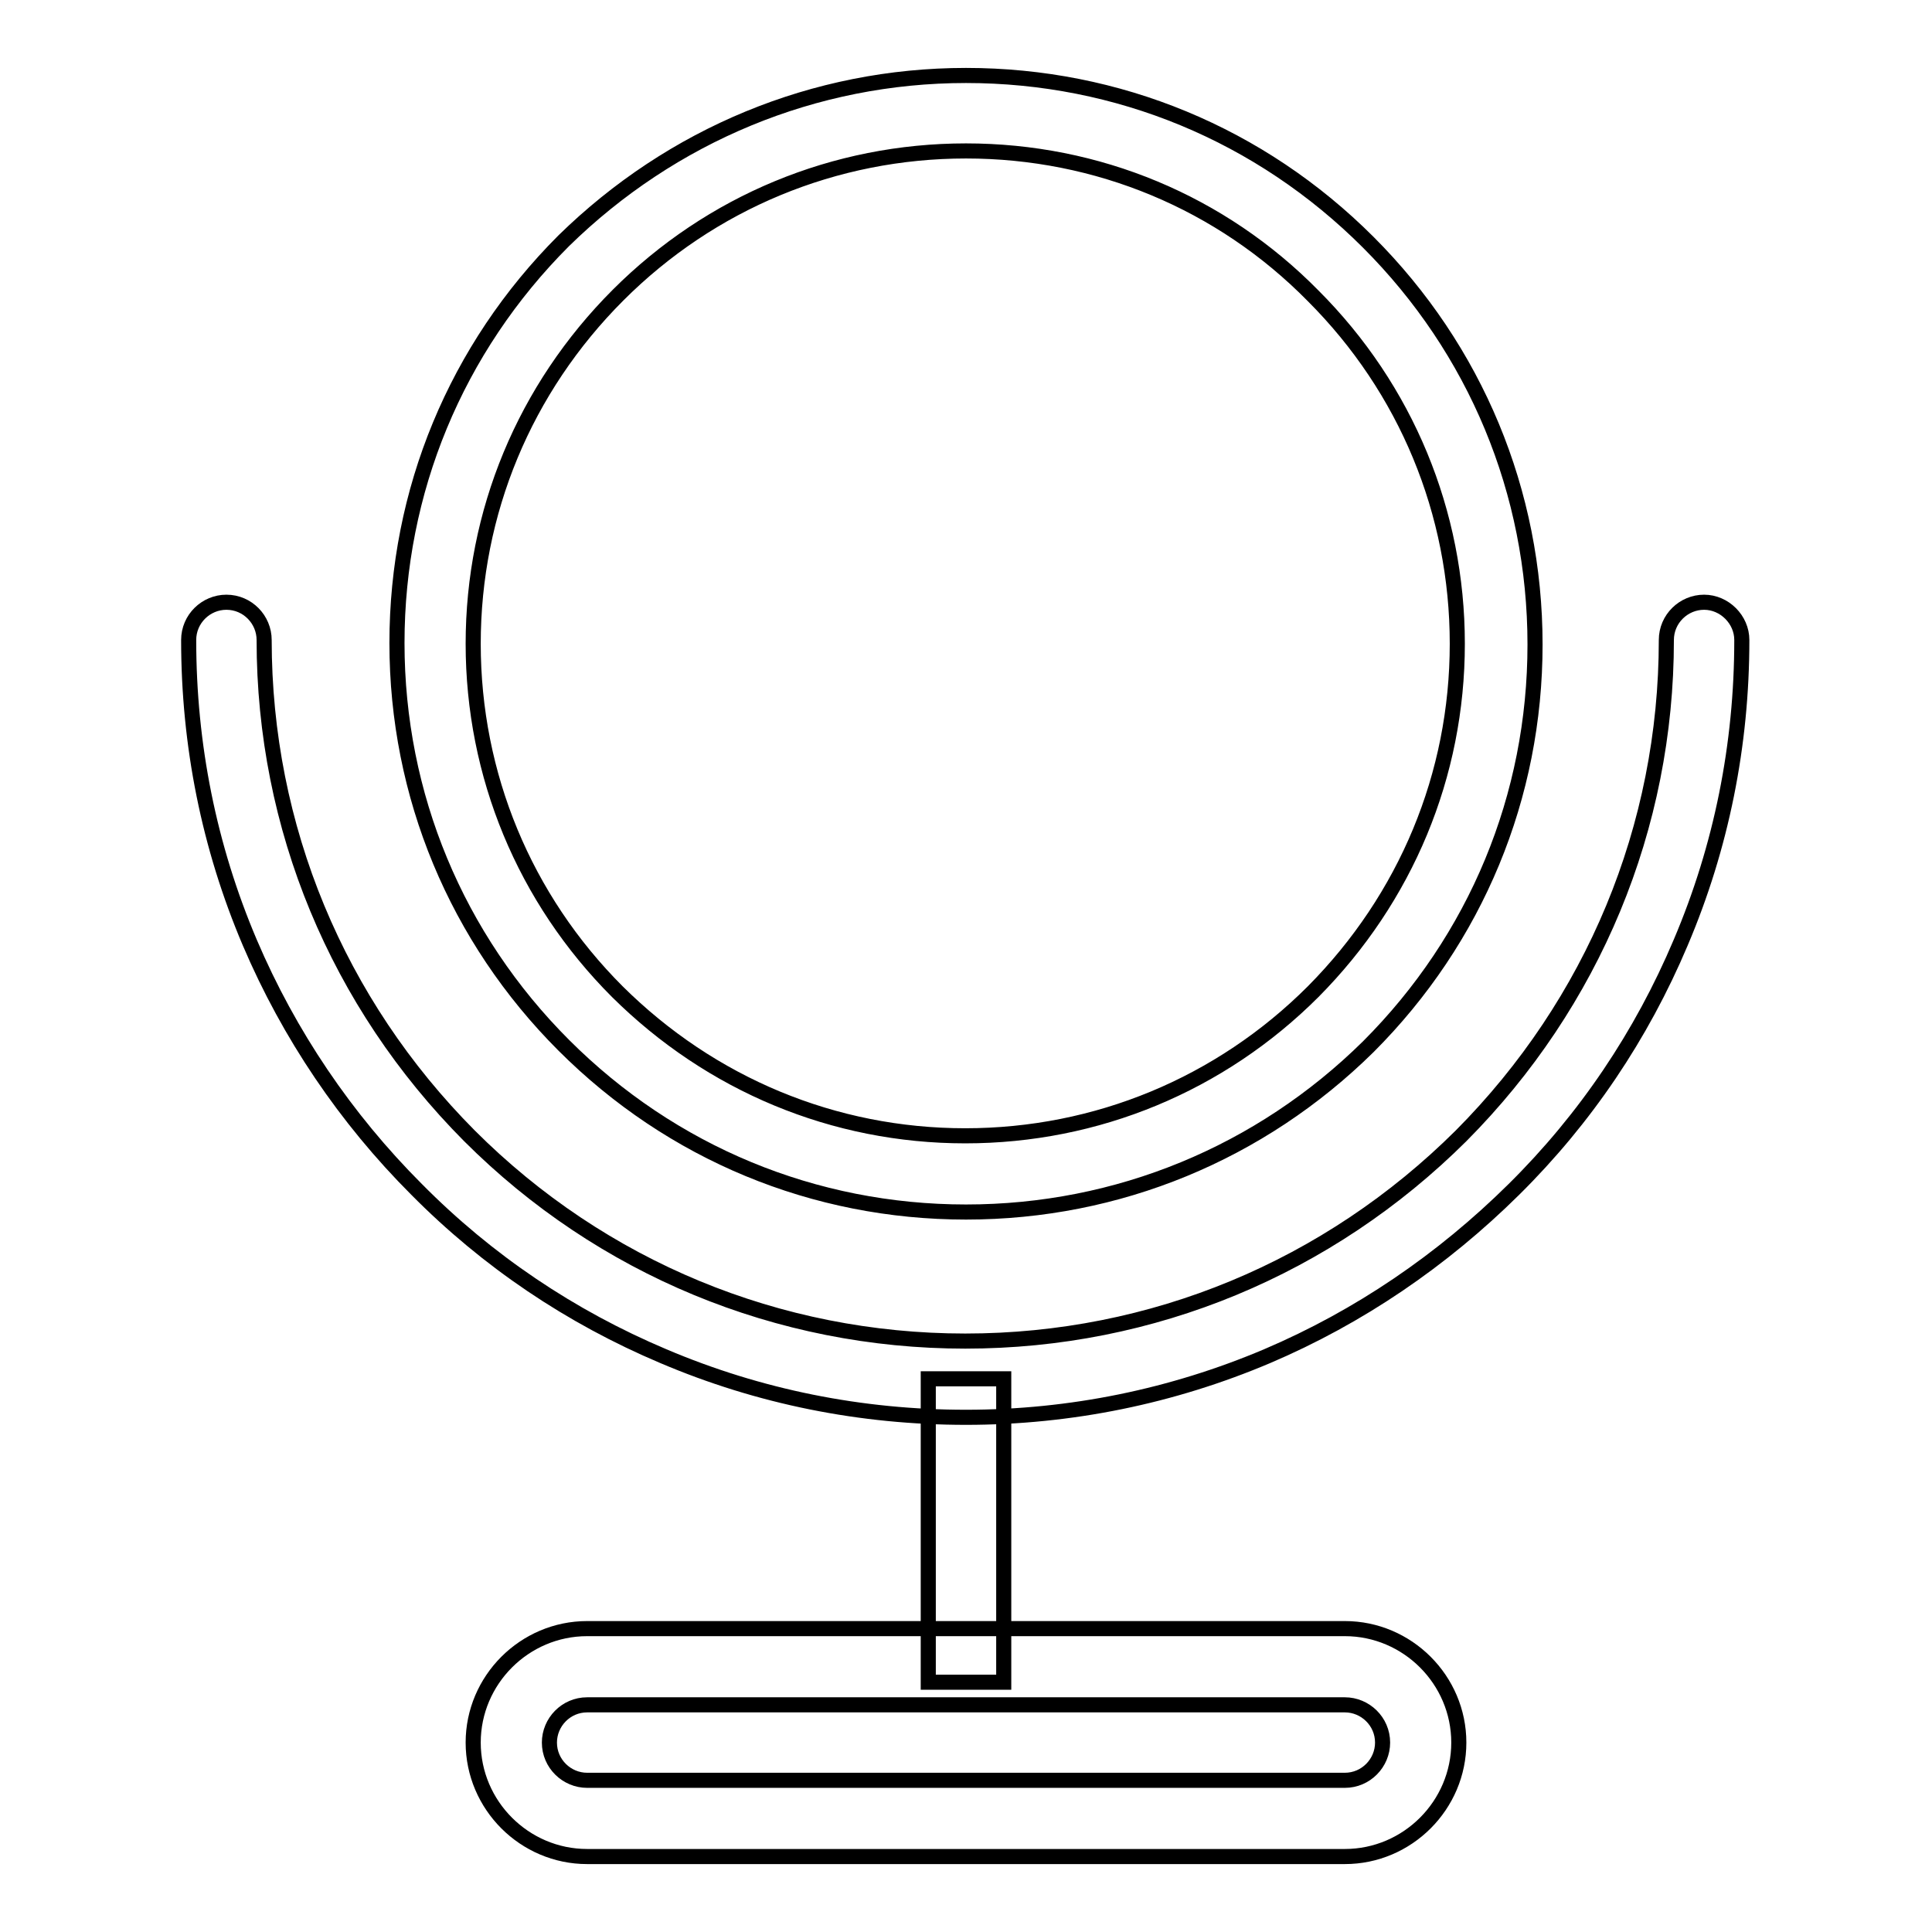
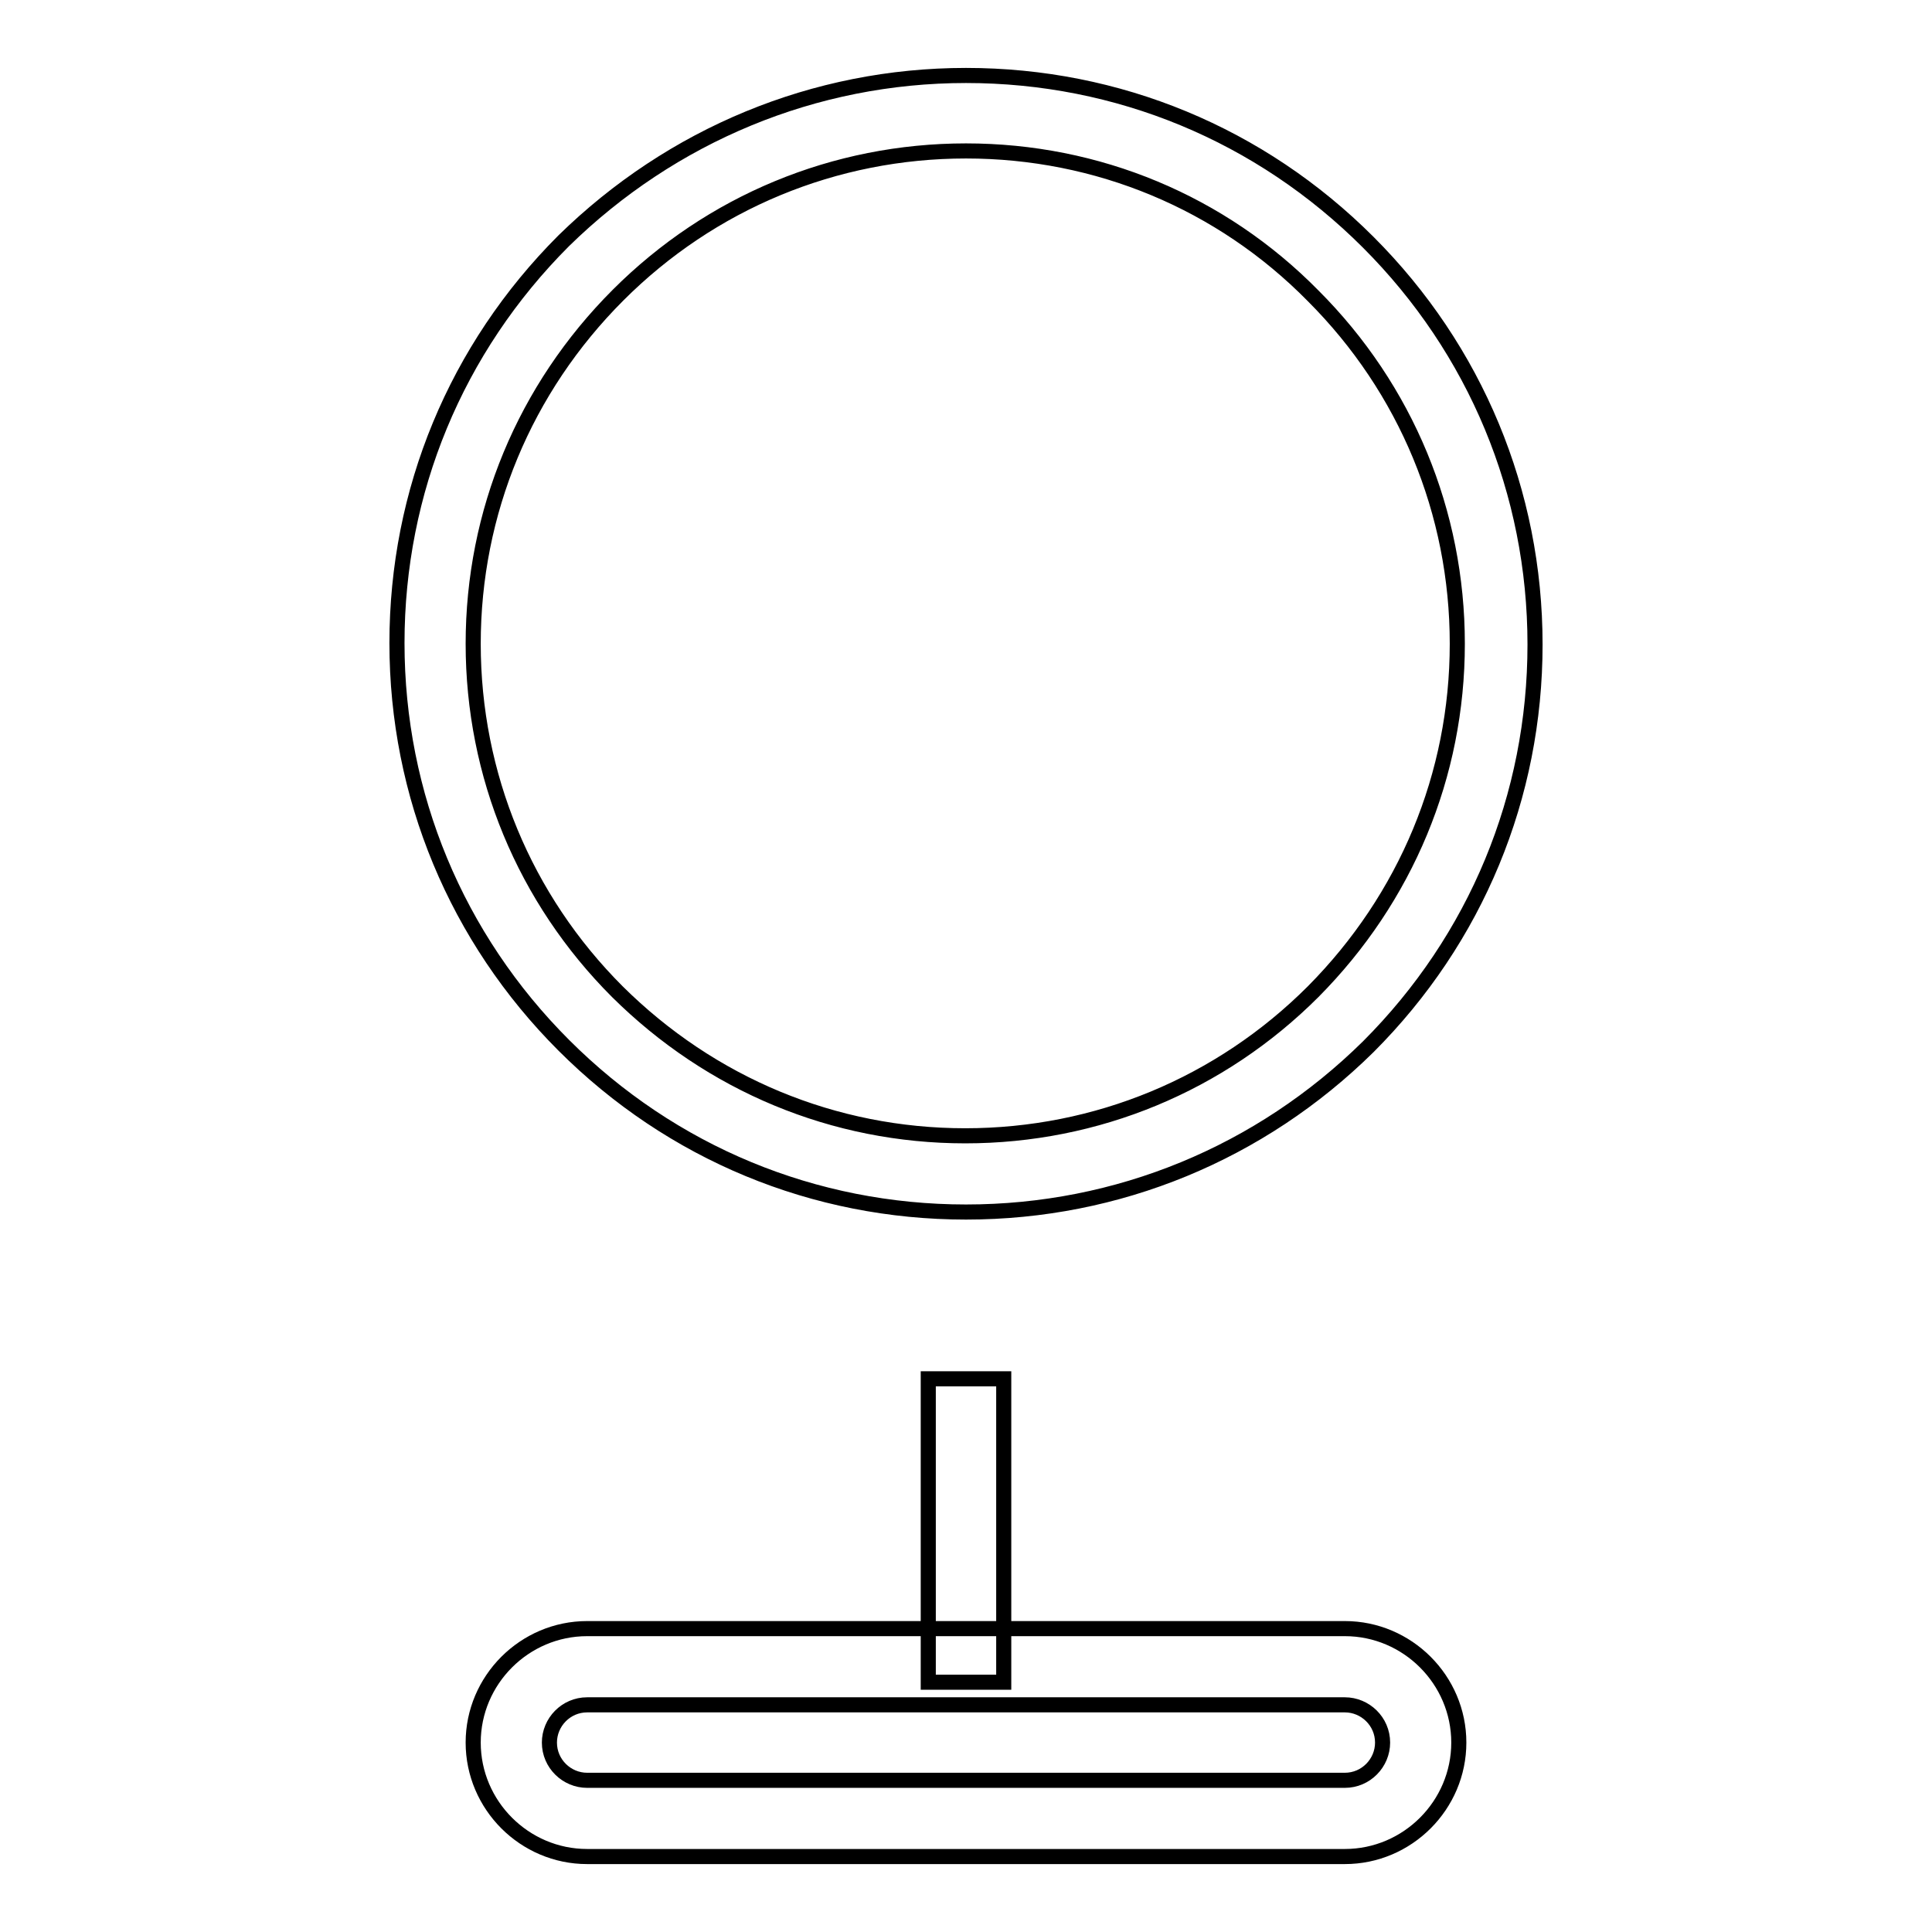
<svg xmlns="http://www.w3.org/2000/svg" version="1.1" x="0px" y="0px" viewBox="0 0 256 256" enable-background="new 0 0 256 256" xml:space="preserve">
  <g>
    <path stroke-width="2" fill-opacity="0" stroke="#000000" d="M178.2,246H77.8c-8.3,0-15.1-6.8-15.1-15.1c0-8.3,6.8-15.1,15.1-15.1h100.4c8.3,0,15.1,6.8,15.1,15.1 C193.3,239.2,186.5,246,178.2,246z M77.8,225.9c-2.8,0-5,2.3-5,5c0,2.8,2.3,5,5,5h100.4c2.8,0,5-2.3,5-5c0-2.8-2.3-5-5-5H77.8z" />
    <path stroke-width="2" fill-opacity="0" stroke="#000000" d="M123,182.7h10v40.2h-10V182.7z M128,160.6c-20.1,0-39-7.8-53.3-22.1c-14.2-14.2-22.1-33.1-22.1-53.3 c0-20.1,7.8-39,22.1-53.3C89,17.9,107.9,10,128,10c20.1,0,39,7.8,53.3,22.1c14.2,14.2,22.1,33.1,22.1,53.3c0,20.1-7.8,39-22.1,53.3 C167,152.8,148.1,160.6,128,160.6z M128,20c-17.4,0-33.8,6.8-46.1,19.1C69.5,51.5,62.7,67.9,62.7,85.3s6.8,33.8,19.1,46.1 c12.4,12.3,28.7,19.1,46.1,19.1c17.4,0,33.8-6.8,46.1-19.1c12.3-12.4,19.1-28.7,19.1-46.1s-6.8-33.8-19.1-46.1 C161.8,26.8,145.4,20,128,20z" />
-     <path stroke-width="2" fill-opacity="0" stroke="#000000" d="M128,187.8c-13.9,0-27.4-2.7-40.1-8.1c-12.3-5.2-23.3-12.6-32.7-22.1c-9.4-9.4-16.9-20.5-22.1-32.7 c-5.4-12.7-8.1-26.2-8.1-40.1c0-2.8,2.3-5,5-5c2.8,0,5,2.3,5,5c0,24.8,9.7,48.1,27.2,65.7c17.5,17.5,40.9,27.2,65.7,27.2 c24.8,0,48.1-9.7,65.7-27.2c17.5-17.6,27.2-40.9,27.2-65.7c0-2.8,2.3-5,5-5s5,2.3,5,5c0,13.9-2.7,27.4-8.1,40.1 c-5.2,12.3-12.6,23.3-22.1,32.7c-9.5,9.4-20.5,16.9-32.7,22.1C155.4,185,141.9,187.8,128,187.8z" />
  </g>
</svg>